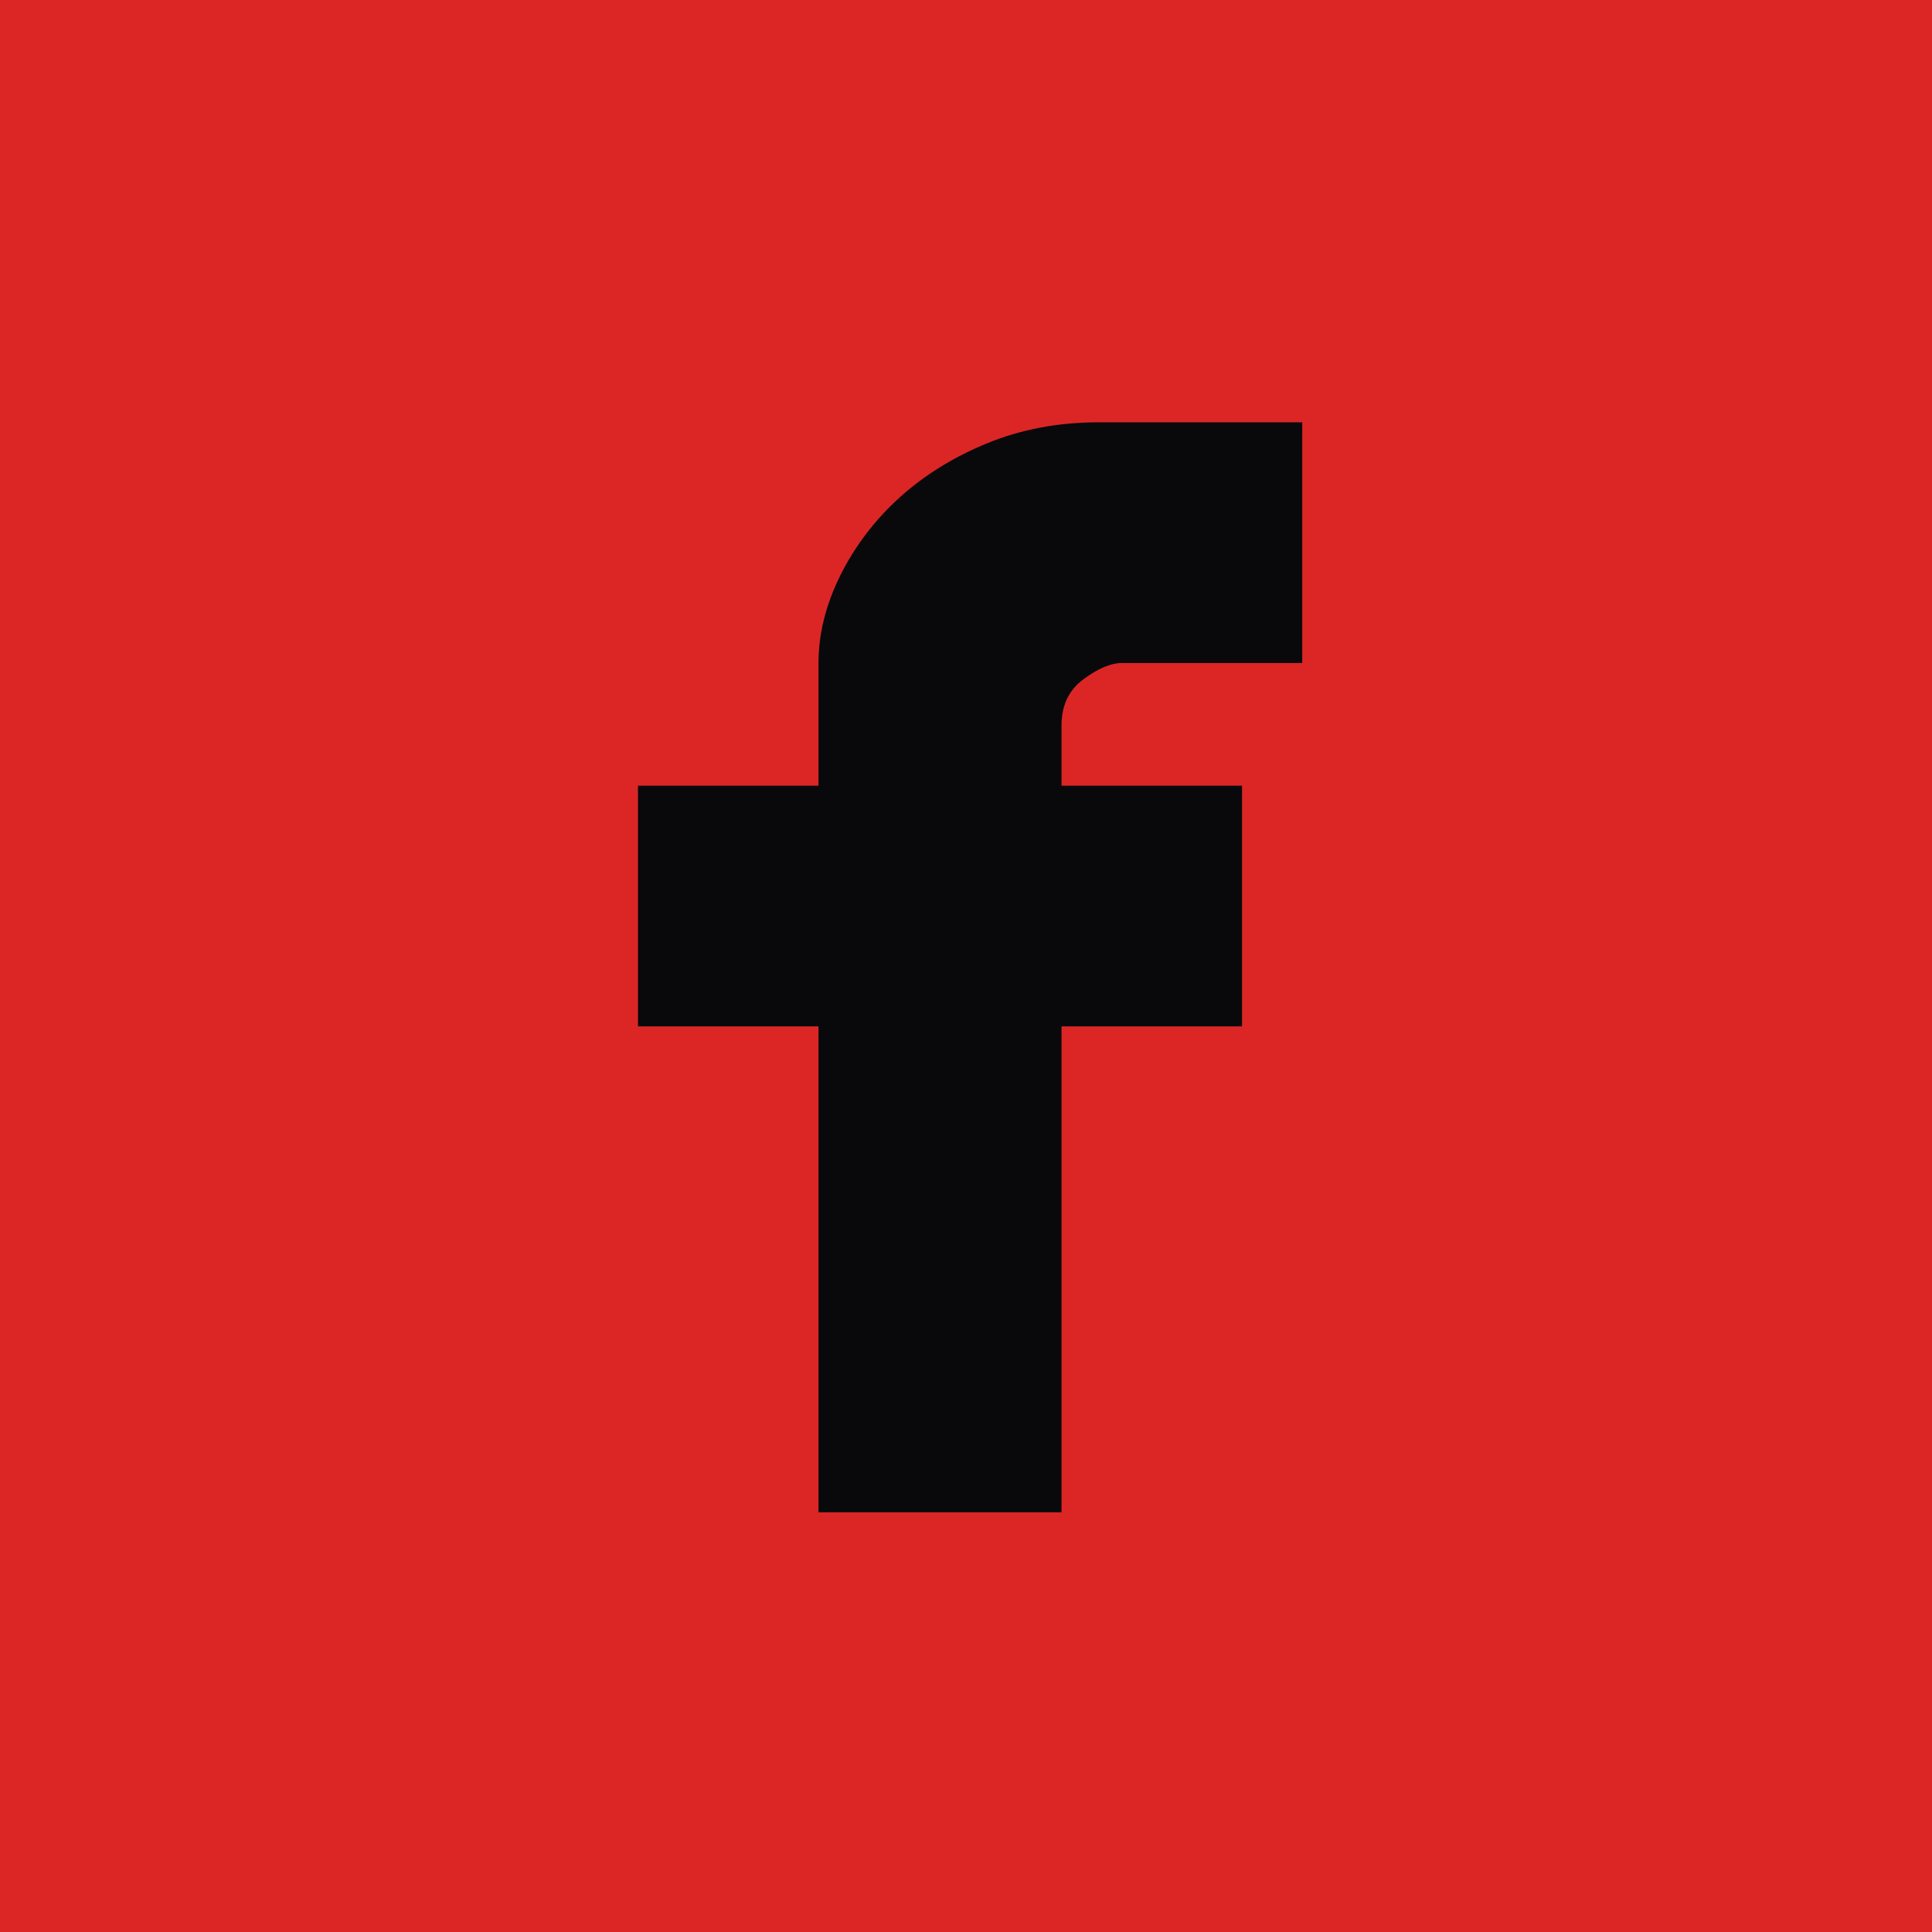
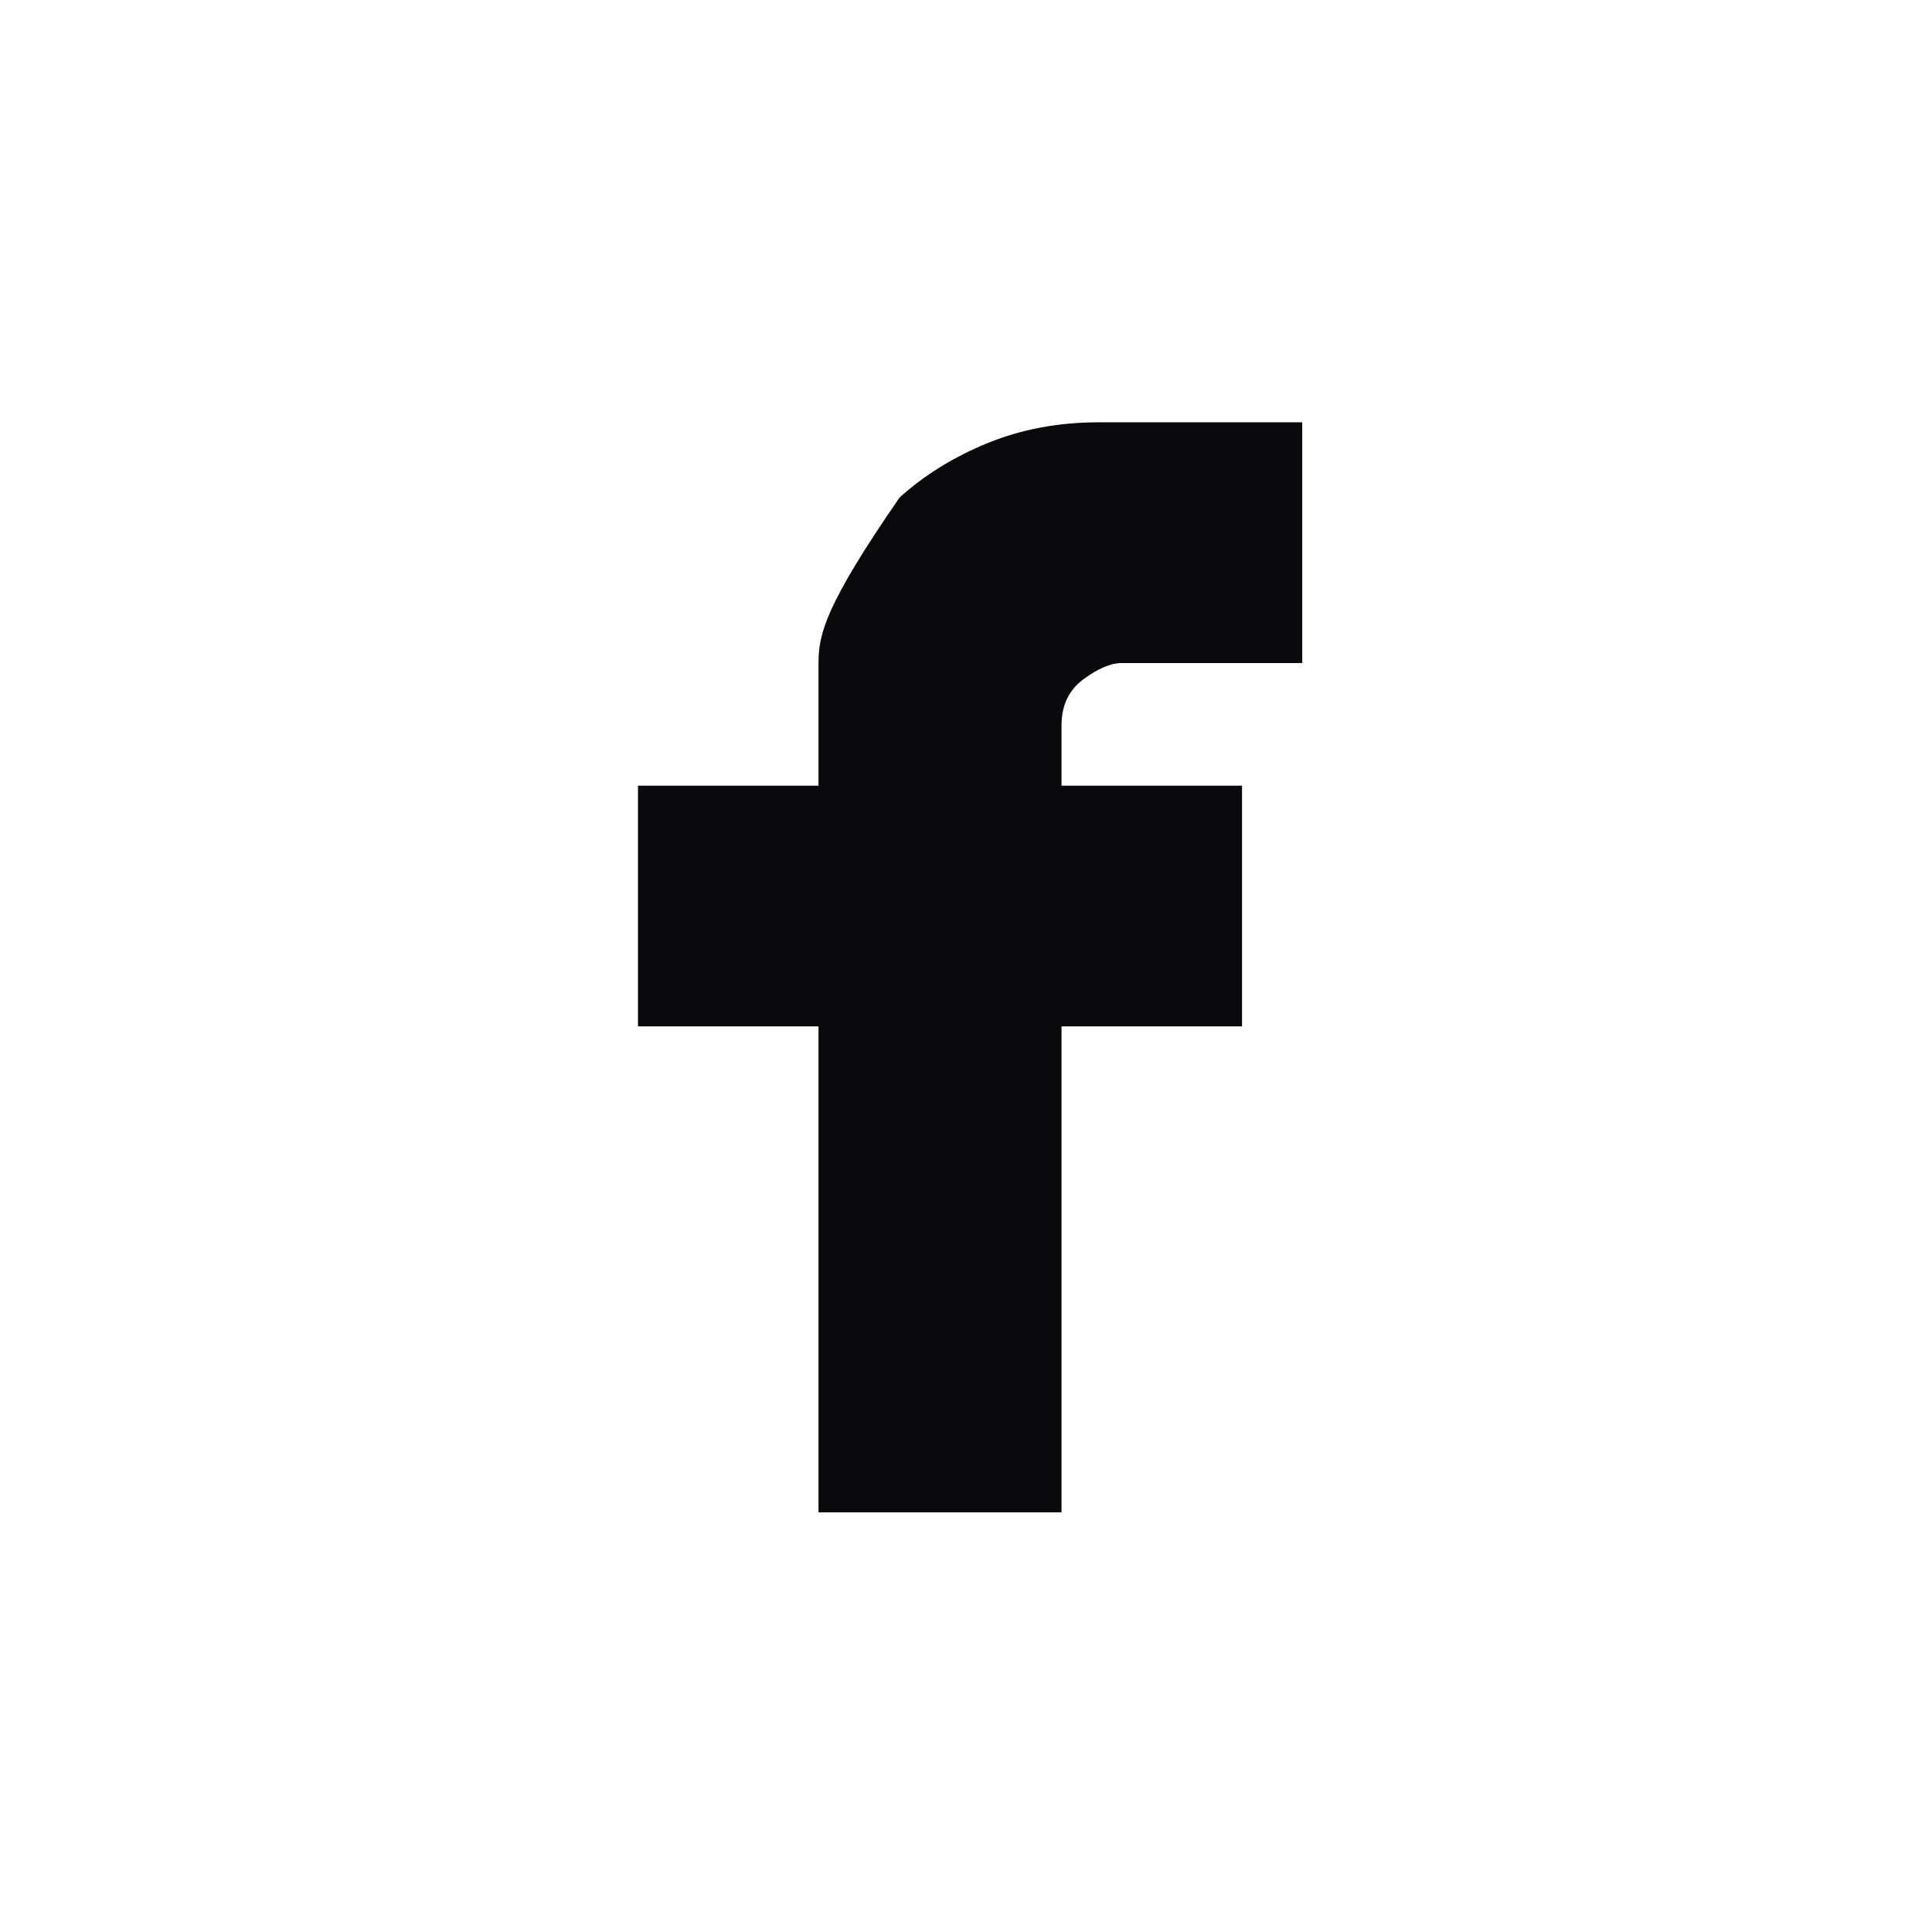
<svg xmlns="http://www.w3.org/2000/svg" width="32" height="32" viewBox="0 0 32 32" fill="none">
-   <rect width="32" height="32" fill="#DC2626" />
-   <path d="M21.569 6.995H18.195C17.531 6.995 16.918 7.11 16.355 7.34C15.793 7.57 15.308 7.871 14.899 8.241C14.49 8.612 14.164 9.04 13.921 9.525C13.679 10.011 13.557 10.496 13.557 10.982V13.013H10.567V17H13.557V25.049H17.582V17H20.572V13.013H17.582V12.017C17.582 11.684 17.703 11.429 17.946 11.25C18.189 11.071 18.4 10.982 18.579 10.982H21.569V6.995Z" fill="#09090B" />
+   <path d="M21.569 6.995H18.195C17.531 6.995 16.918 7.11 16.355 7.34C15.793 7.57 15.308 7.871 14.899 8.241C13.679 10.011 13.557 10.496 13.557 10.982V13.013H10.567V17H13.557V25.049H17.582V17H20.572V13.013H17.582V12.017C17.582 11.684 17.703 11.429 17.946 11.25C18.189 11.071 18.4 10.982 18.579 10.982H21.569V6.995Z" fill="#09090B" />
</svg>